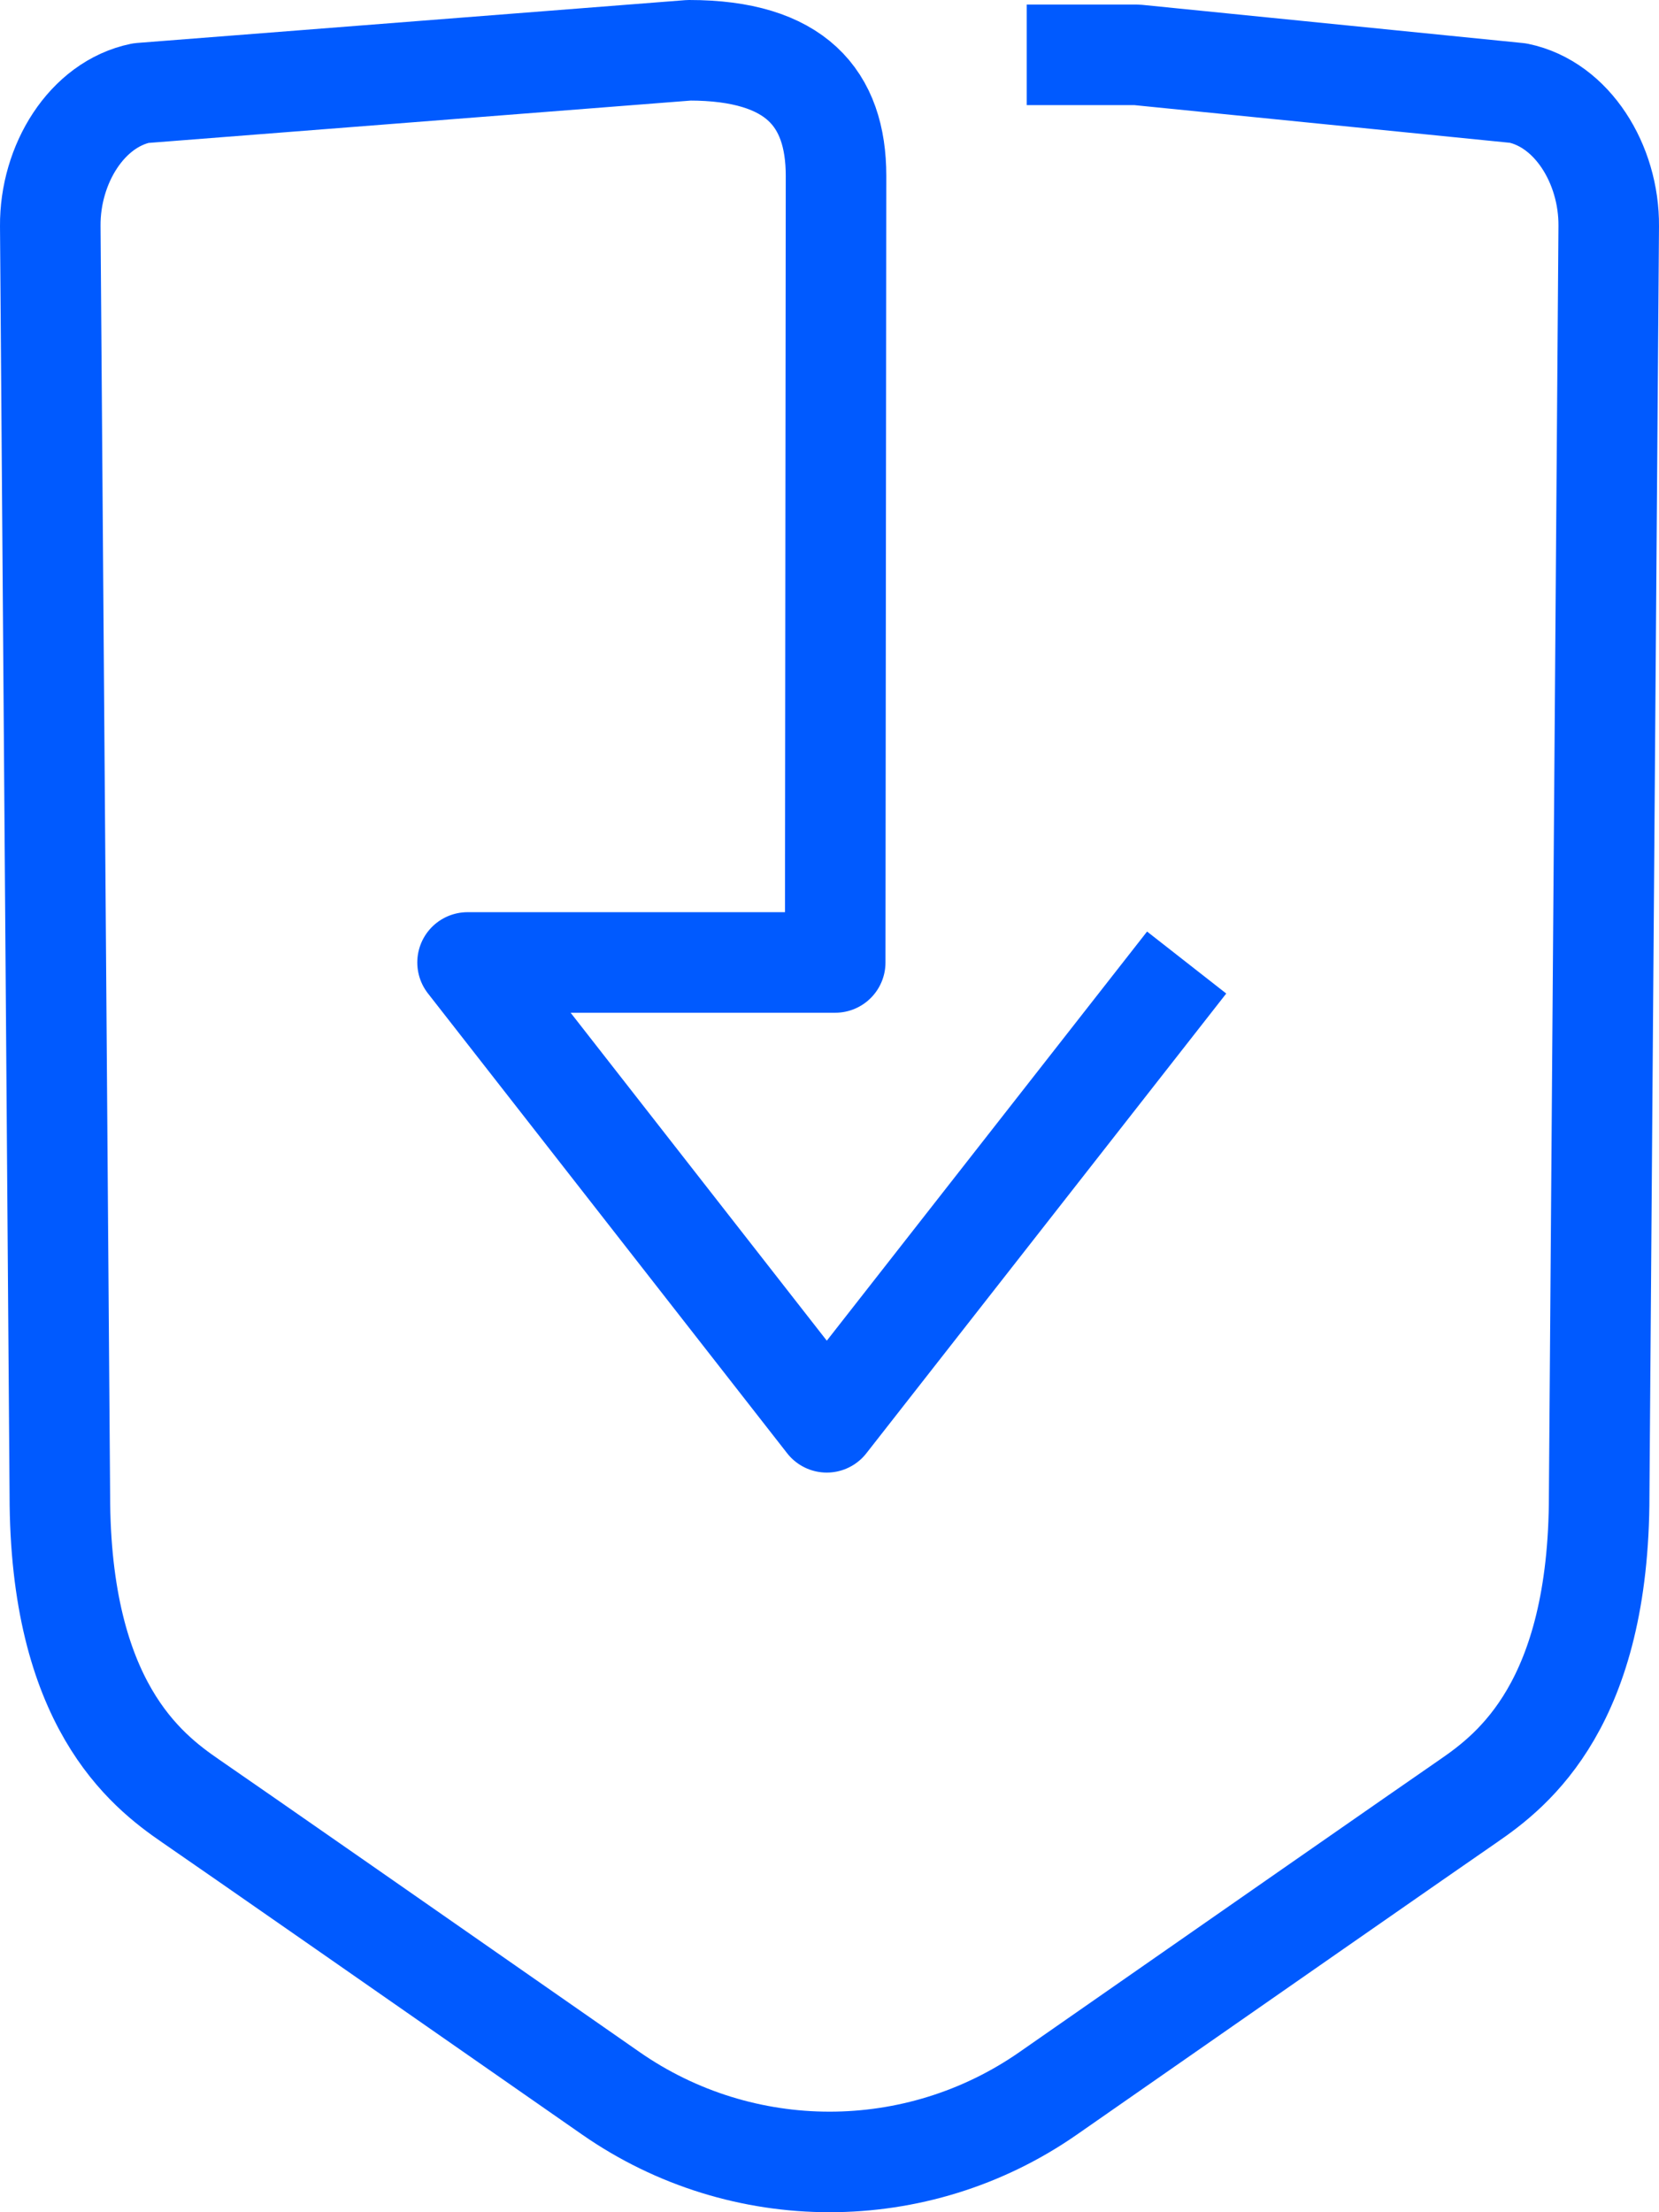
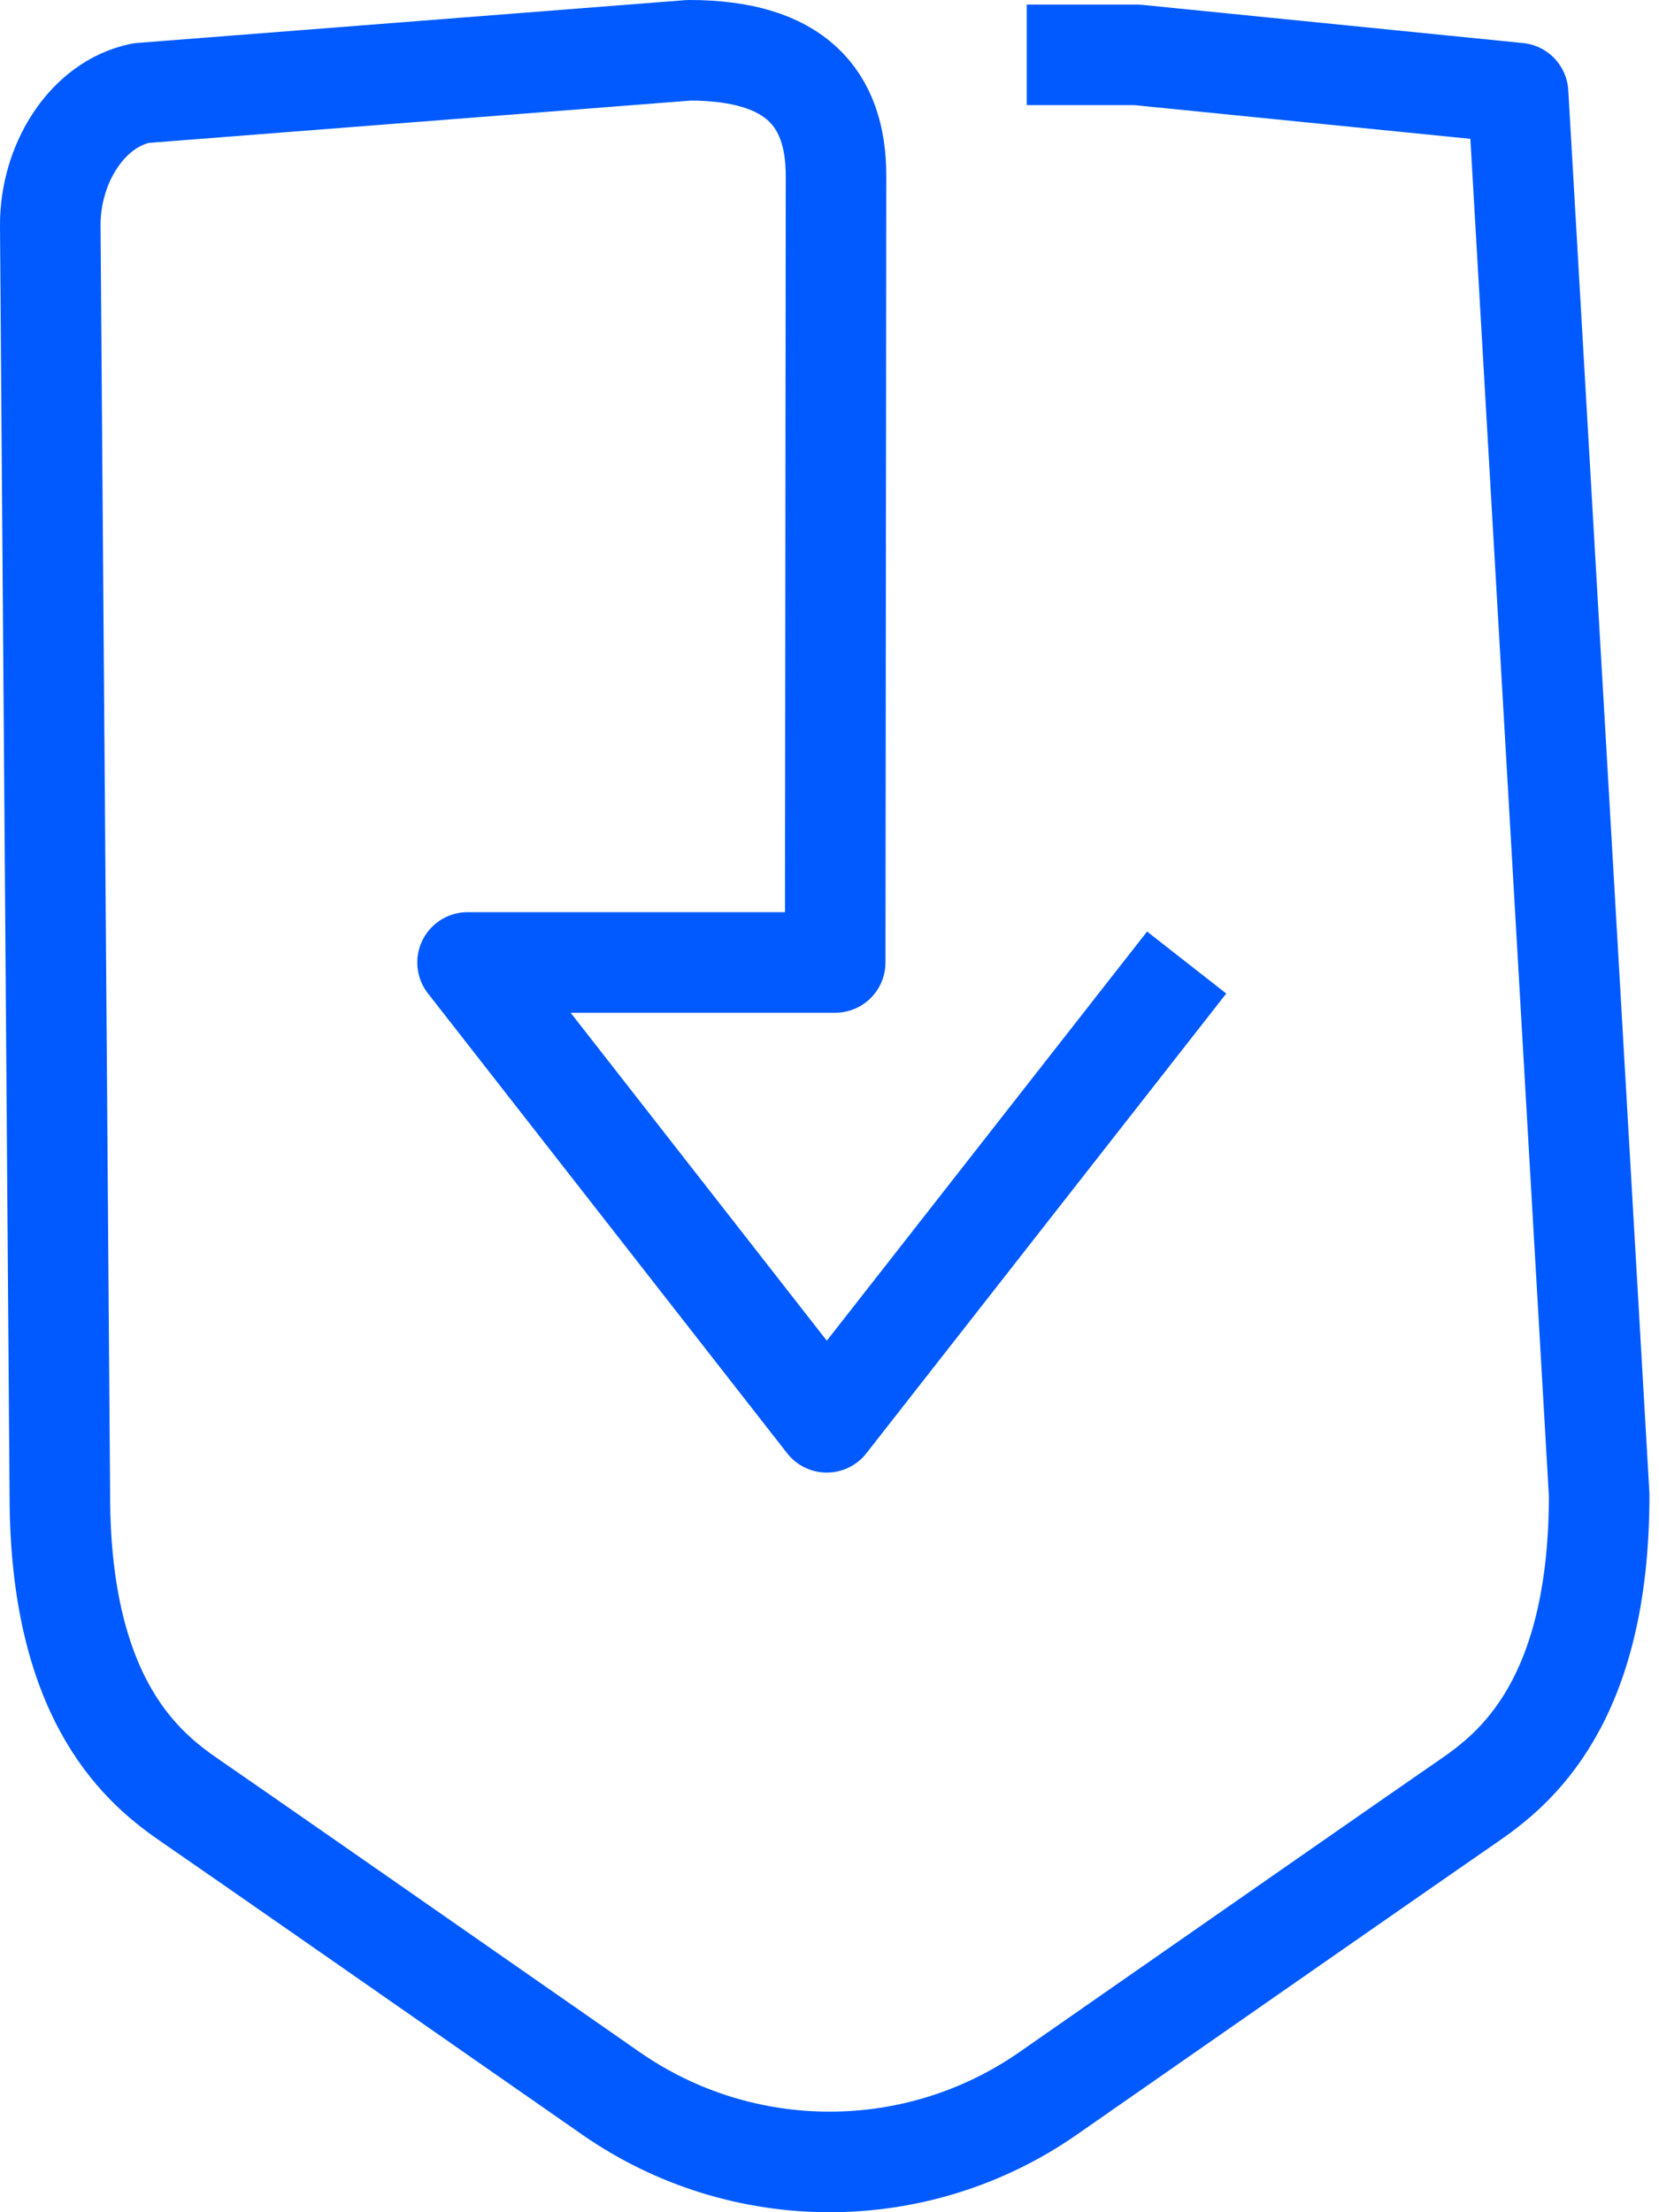
<svg xmlns="http://www.w3.org/2000/svg" width="66px" height="88px" viewBox="0 0 66 88" version="1.1">
  <title>Stroke 1</title>
  <g id="Brand-Guidelines" stroke="none" stroke-width="1" fill="none" fill-rule="evenodd" stroke-linejoin="round">
    <g id="Icons-&amp;-illustrations-guidelines-v2" transform="translate(-1092, -3767)" stroke="#005AFF" stroke-width="4">
-       <path d="M1132.847,3769.182 L1137.231,3769.182 L1152.394,3770.703 C1154.545,3771.146 1156.018,3773.529 1156,3775.991 L1155.62,3826.467 L1155.62,3826.473 C1155.62,3834.768 1152.209,3837.409 1150.418,3838.64 C1149.113,3839.537 1140.536,3845.509 1133.701,3850.27 C1128.473,3853.912 1121.525,3853.909 1116.297,3850.267 C1108.693,3844.969 1101.175,3839.734 1099.582,3838.64 C1097.791,3837.409 1094.381,3834.768 1094.381,3826.473 L1094,3775.997 L1094,3775.991 C1093.982,3773.529 1095.454,3771.146 1097.606,3770.703 L1119.416,3769 C1123.647,3769 1125.26,3770.9 1125.26,3774.001 L1125.227,3805.286 L1110.601,3805.286 L1124.891,3823.578 L1139.209,3805.289" id="Stroke-1" />
+       <path d="M1132.847,3769.182 L1137.231,3769.182 L1152.394,3770.703 L1155.62,3826.467 L1155.62,3826.473 C1155.62,3834.768 1152.209,3837.409 1150.418,3838.64 C1149.113,3839.537 1140.536,3845.509 1133.701,3850.27 C1128.473,3853.912 1121.525,3853.909 1116.297,3850.267 C1108.693,3844.969 1101.175,3839.734 1099.582,3838.64 C1097.791,3837.409 1094.381,3834.768 1094.381,3826.473 L1094,3775.997 L1094,3775.991 C1093.982,3773.529 1095.454,3771.146 1097.606,3770.703 L1119.416,3769 C1123.647,3769 1125.26,3770.9 1125.26,3774.001 L1125.227,3805.286 L1110.601,3805.286 L1124.891,3823.578 L1139.209,3805.289" id="Stroke-1" />
    </g>
  </g>
</svg>